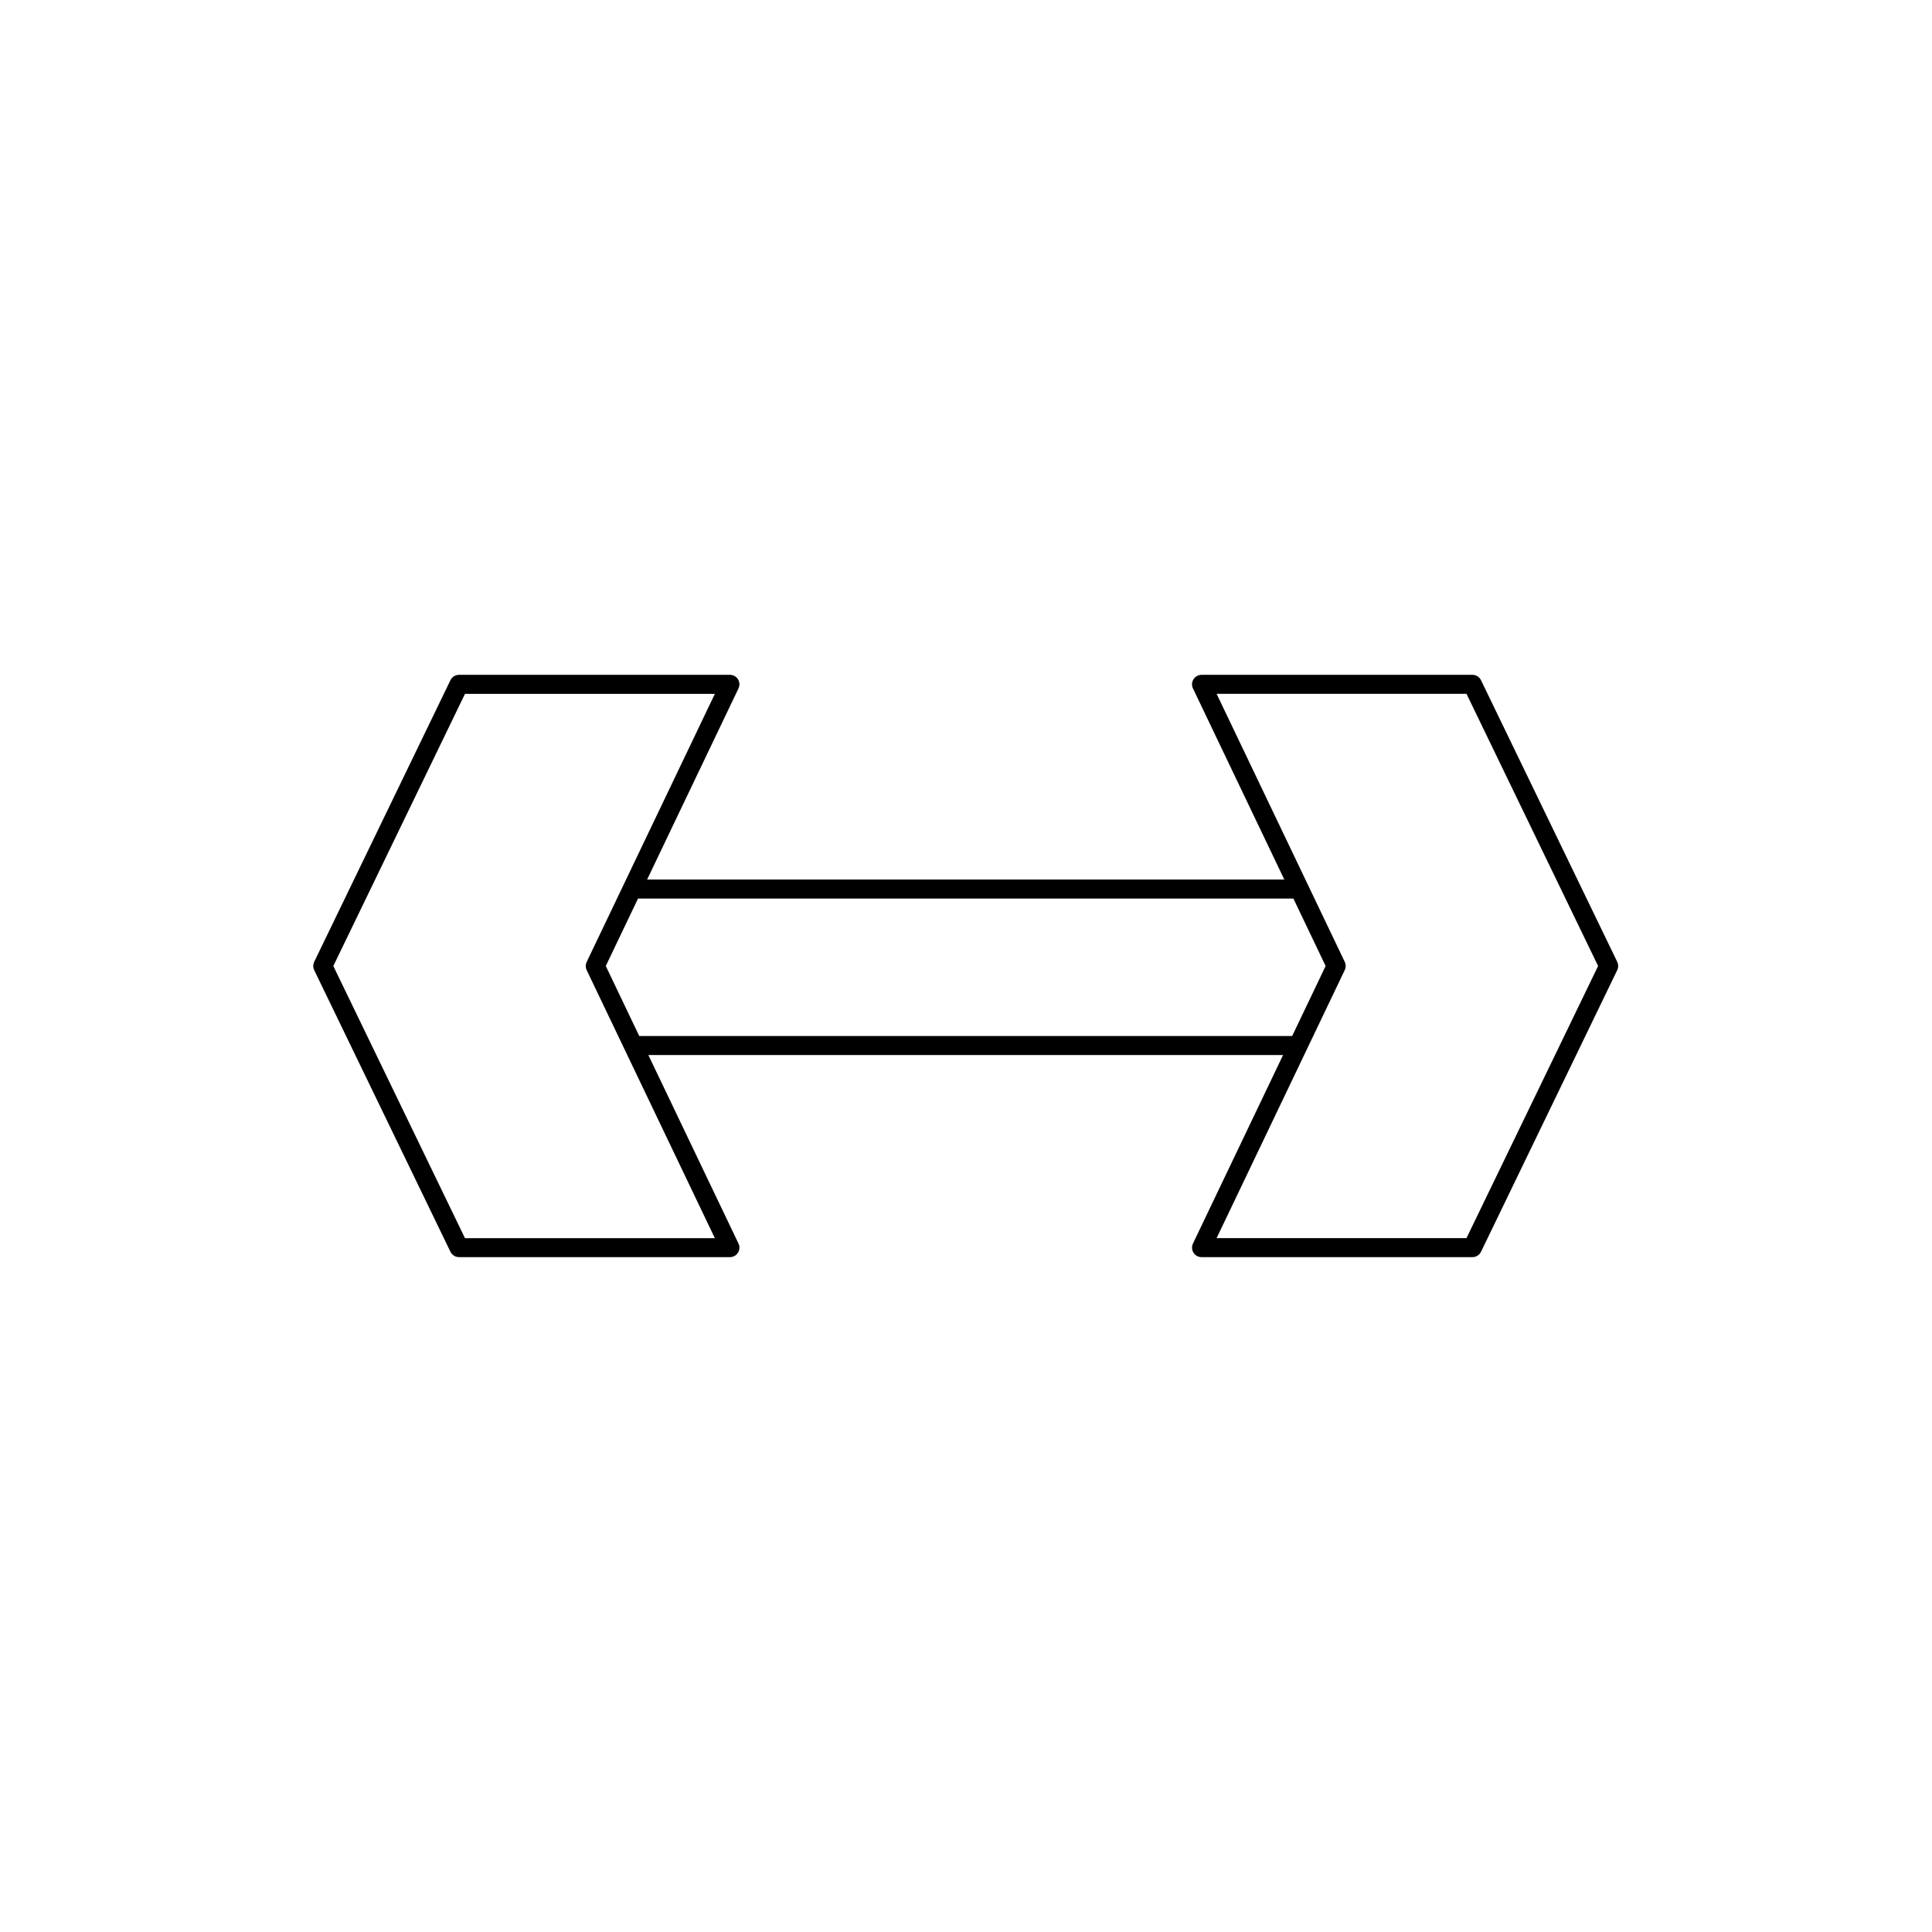
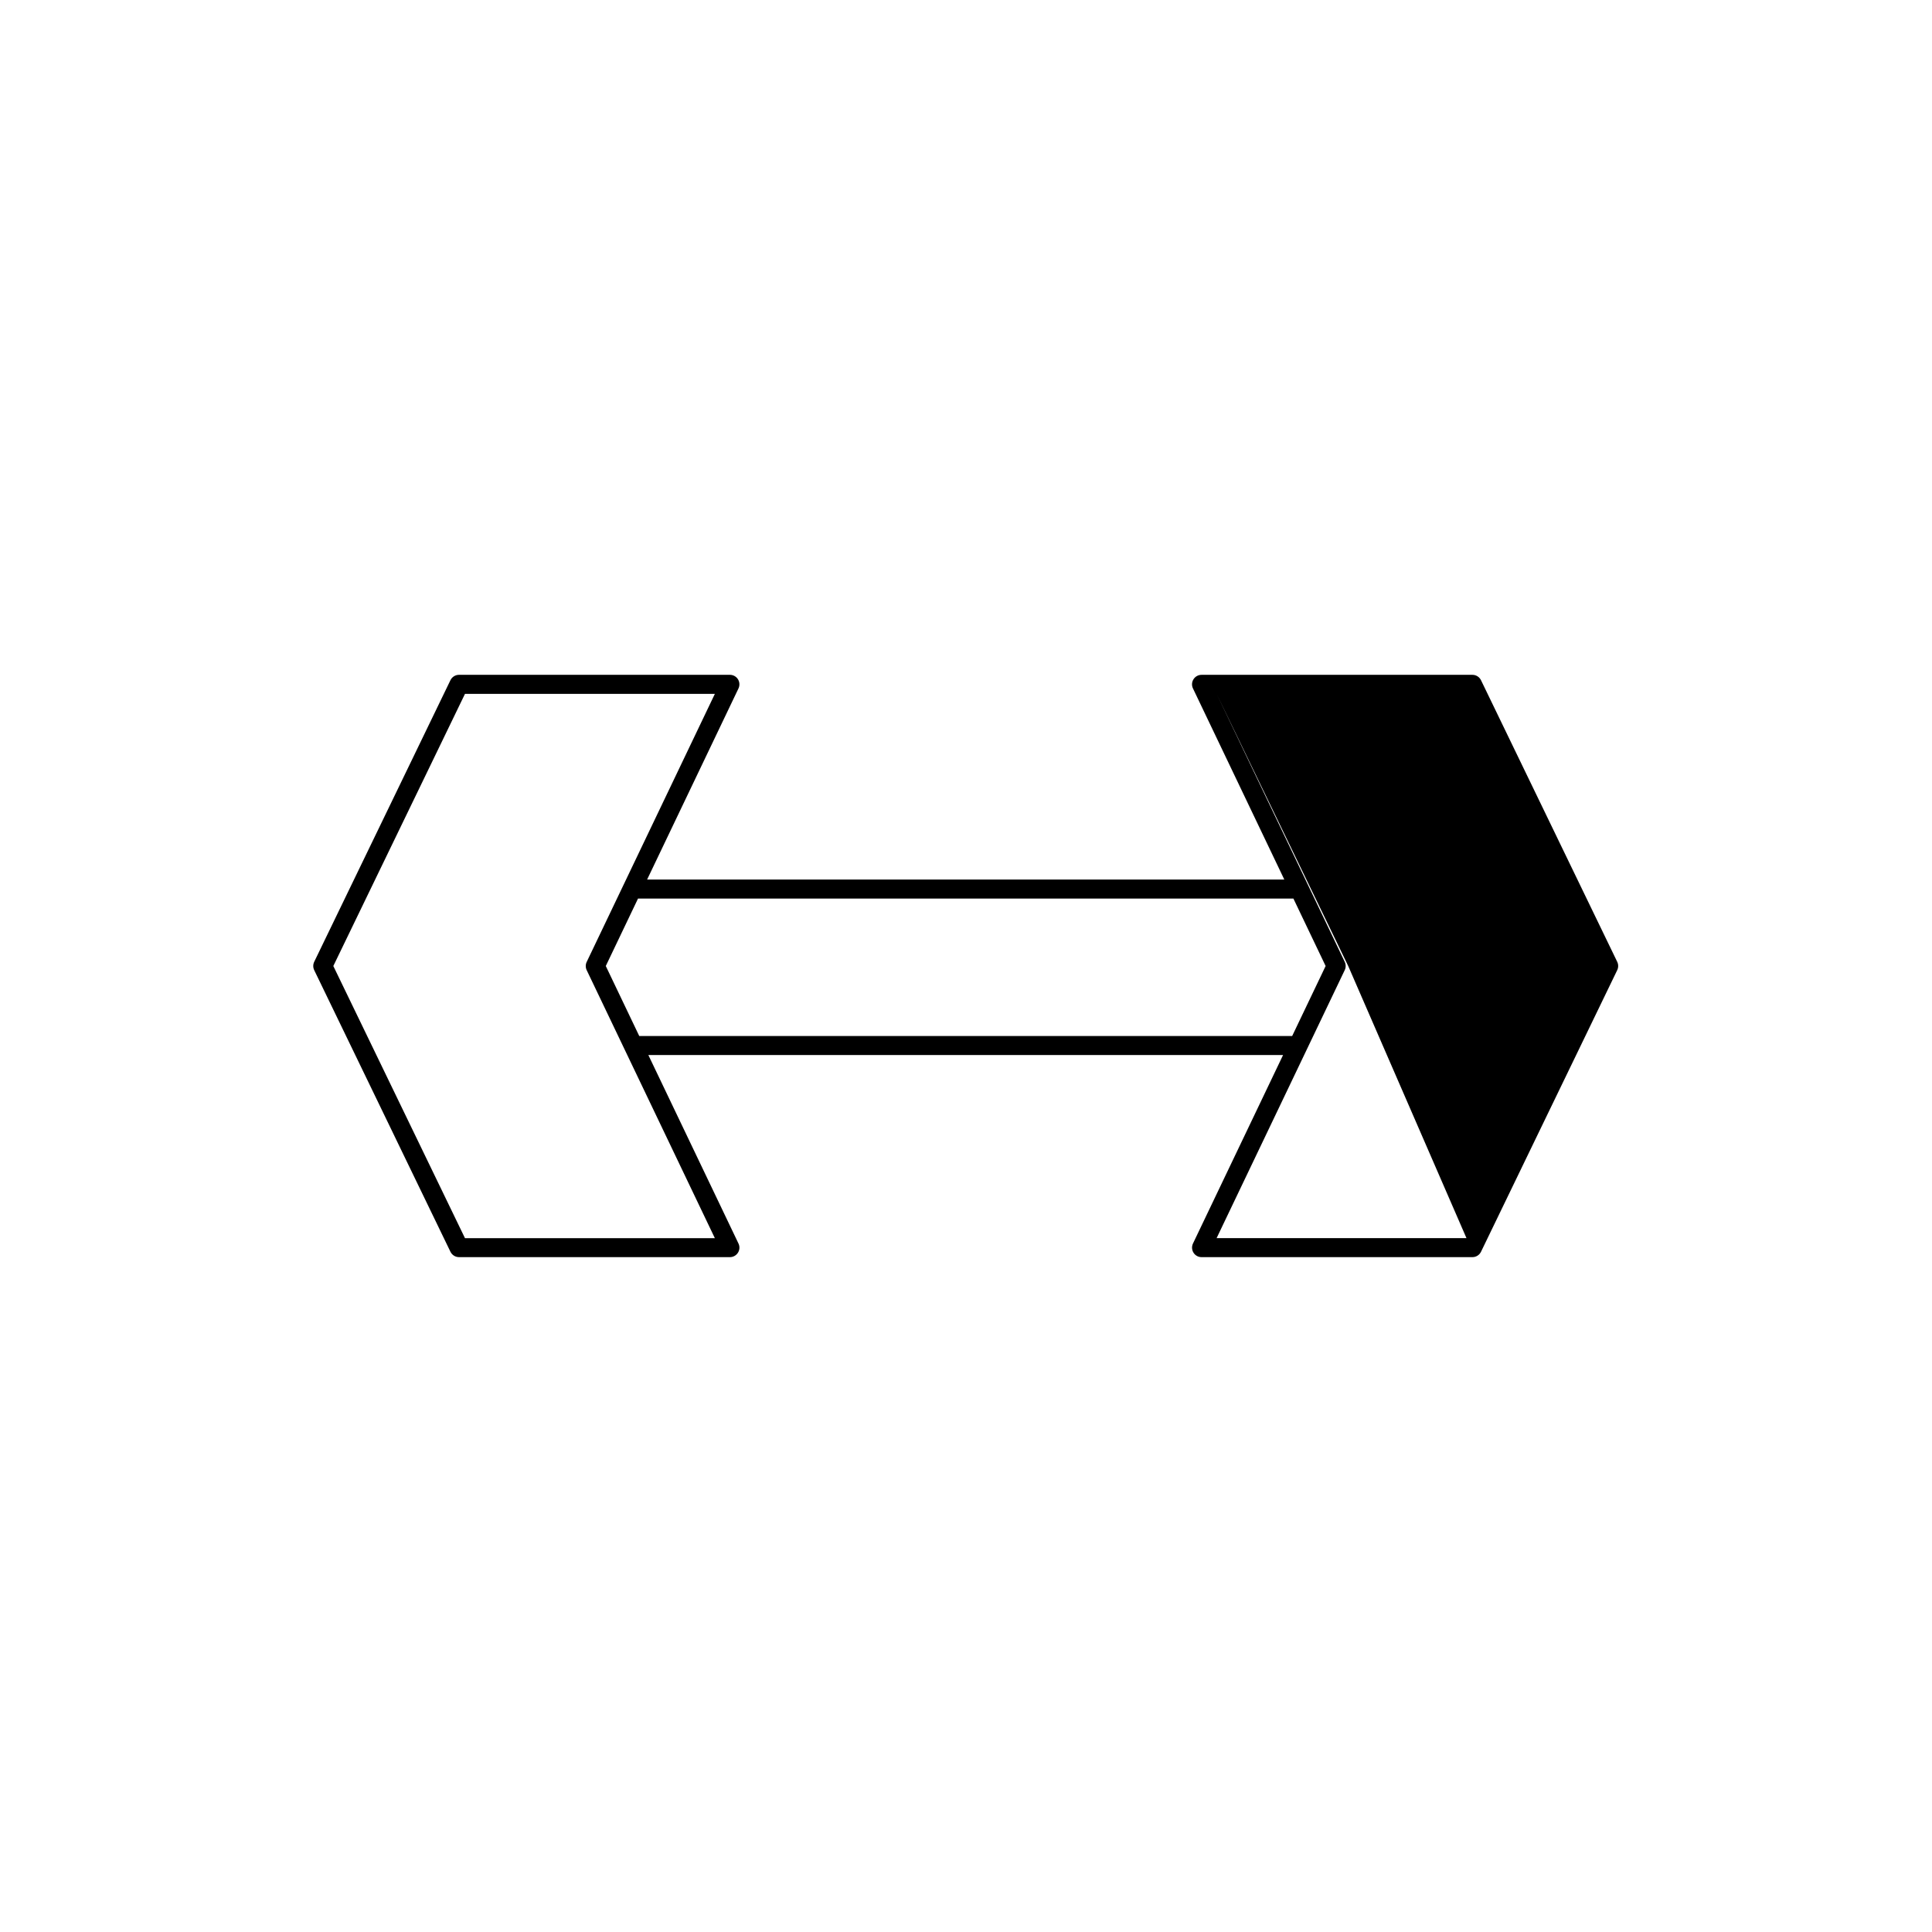
<svg xmlns="http://www.w3.org/2000/svg" fill="#000000" width="800px" height="800px" version="1.1" viewBox="144 144 512 512">
-   <path d="m536.48 324.26c-0.422-0.867-1.305-1.422-2.266-1.422h-71.793c-0.867 0-1.668 0.441-2.133 1.176-0.465 0.73-0.52 1.648-0.141 2.43l24.207 50.645-168.86-0.004 24.211-50.645c0.371-0.781 0.316-1.699-0.141-2.43-0.457-0.73-1.266-1.176-2.133-1.176h-71.793c-0.961 0-1.844 0.555-2.266 1.422l-36.109 74.641c-0.332 0.695-0.332 1.5 0 2.195l36.109 74.641c0.422 0.867 1.305 1.422 2.266 1.422h71.793c0.867 0 1.668-0.441 2.133-1.176 0.465-0.73 0.52-1.648 0.141-2.43l-23.887-49.957h168.21l-23.879 49.957c-0.371 0.781-0.316 1.699 0.141 2.43 0.465 0.734 1.266 1.176 2.133 1.176h71.793c0.961 0 1.844-0.555 2.266-1.422l36.102-74.641c0.332-0.695 0.332-1.5 0-2.195zm-269.26 147.86-34.887-72.117 34.891-72.121h66.223l-33.969 71.039c-0.328 0.691-0.328 1.484 0 2.176l10.027 20.969 23.941 50.062h-66.227zm46.191-53.559-8.871-18.559 8.543-17.875h173.68l8.543 17.875-8.871 18.559zm219.22 53.559h-66.219l33.961-71.039c0.328-0.691 0.328-1.484 0-2.176l-33.961-71.039h66.223l34.879 72.137z" />
+   <path d="m536.48 324.26c-0.422-0.867-1.305-1.422-2.266-1.422h-71.793c-0.867 0-1.668 0.441-2.133 1.176-0.465 0.73-0.52 1.648-0.141 2.43l24.207 50.645-168.86-0.004 24.211-50.645c0.371-0.781 0.316-1.699-0.141-2.43-0.457-0.73-1.266-1.176-2.133-1.176h-71.793c-0.961 0-1.844 0.555-2.266 1.422l-36.109 74.641c-0.332 0.695-0.332 1.5 0 2.195l36.109 74.641c0.422 0.867 1.305 1.422 2.266 1.422h71.793c0.867 0 1.668-0.441 2.133-1.176 0.465-0.73 0.52-1.648 0.141-2.43l-23.887-49.957h168.21l-23.879 49.957c-0.371 0.781-0.316 1.699 0.141 2.43 0.465 0.734 1.266 1.176 2.133 1.176h71.793c0.961 0 1.844-0.555 2.266-1.422l36.102-74.641c0.332-0.695 0.332-1.5 0-2.195zm-269.26 147.86-34.887-72.117 34.891-72.121h66.223l-33.969 71.039c-0.328 0.691-0.328 1.484 0 2.176l10.027 20.969 23.941 50.062h-66.227zm46.191-53.559-8.871-18.559 8.543-17.875h173.68l8.543 17.875-8.871 18.559zm219.22 53.559h-66.219l33.961-71.039c0.328-0.691 0.328-1.484 0-2.176l-33.961-71.039l34.879 72.137z" />
</svg>